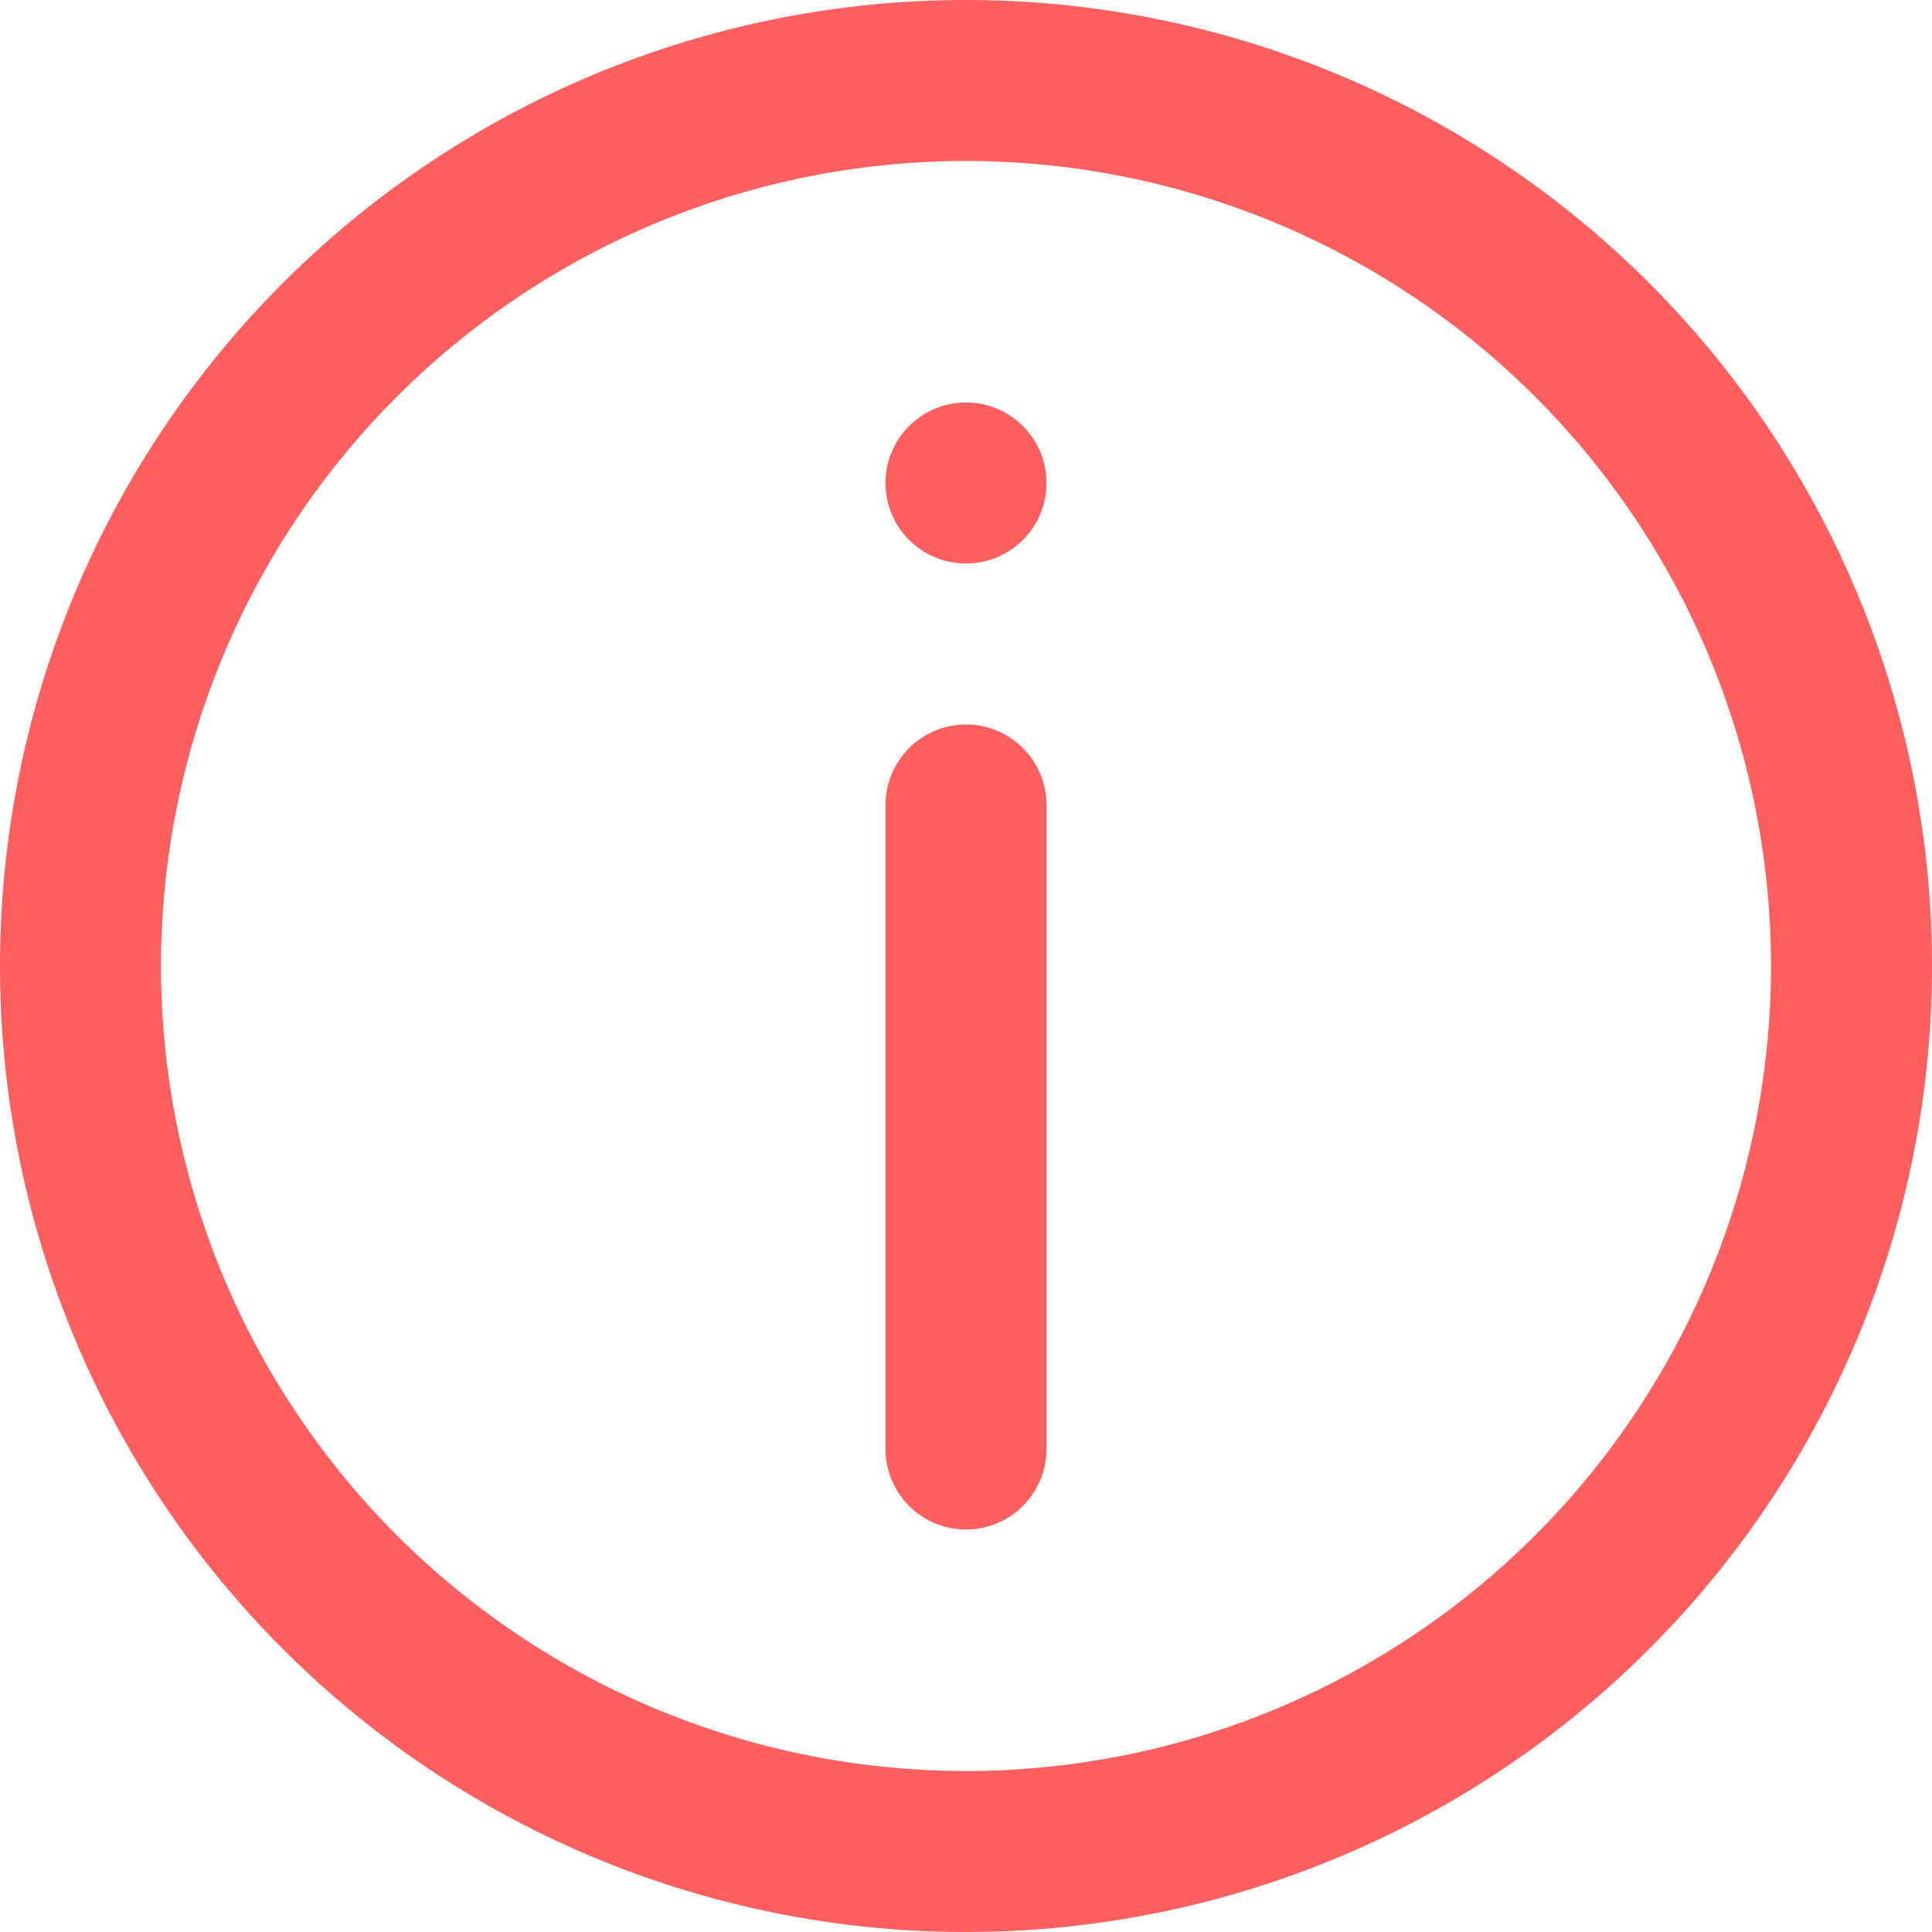
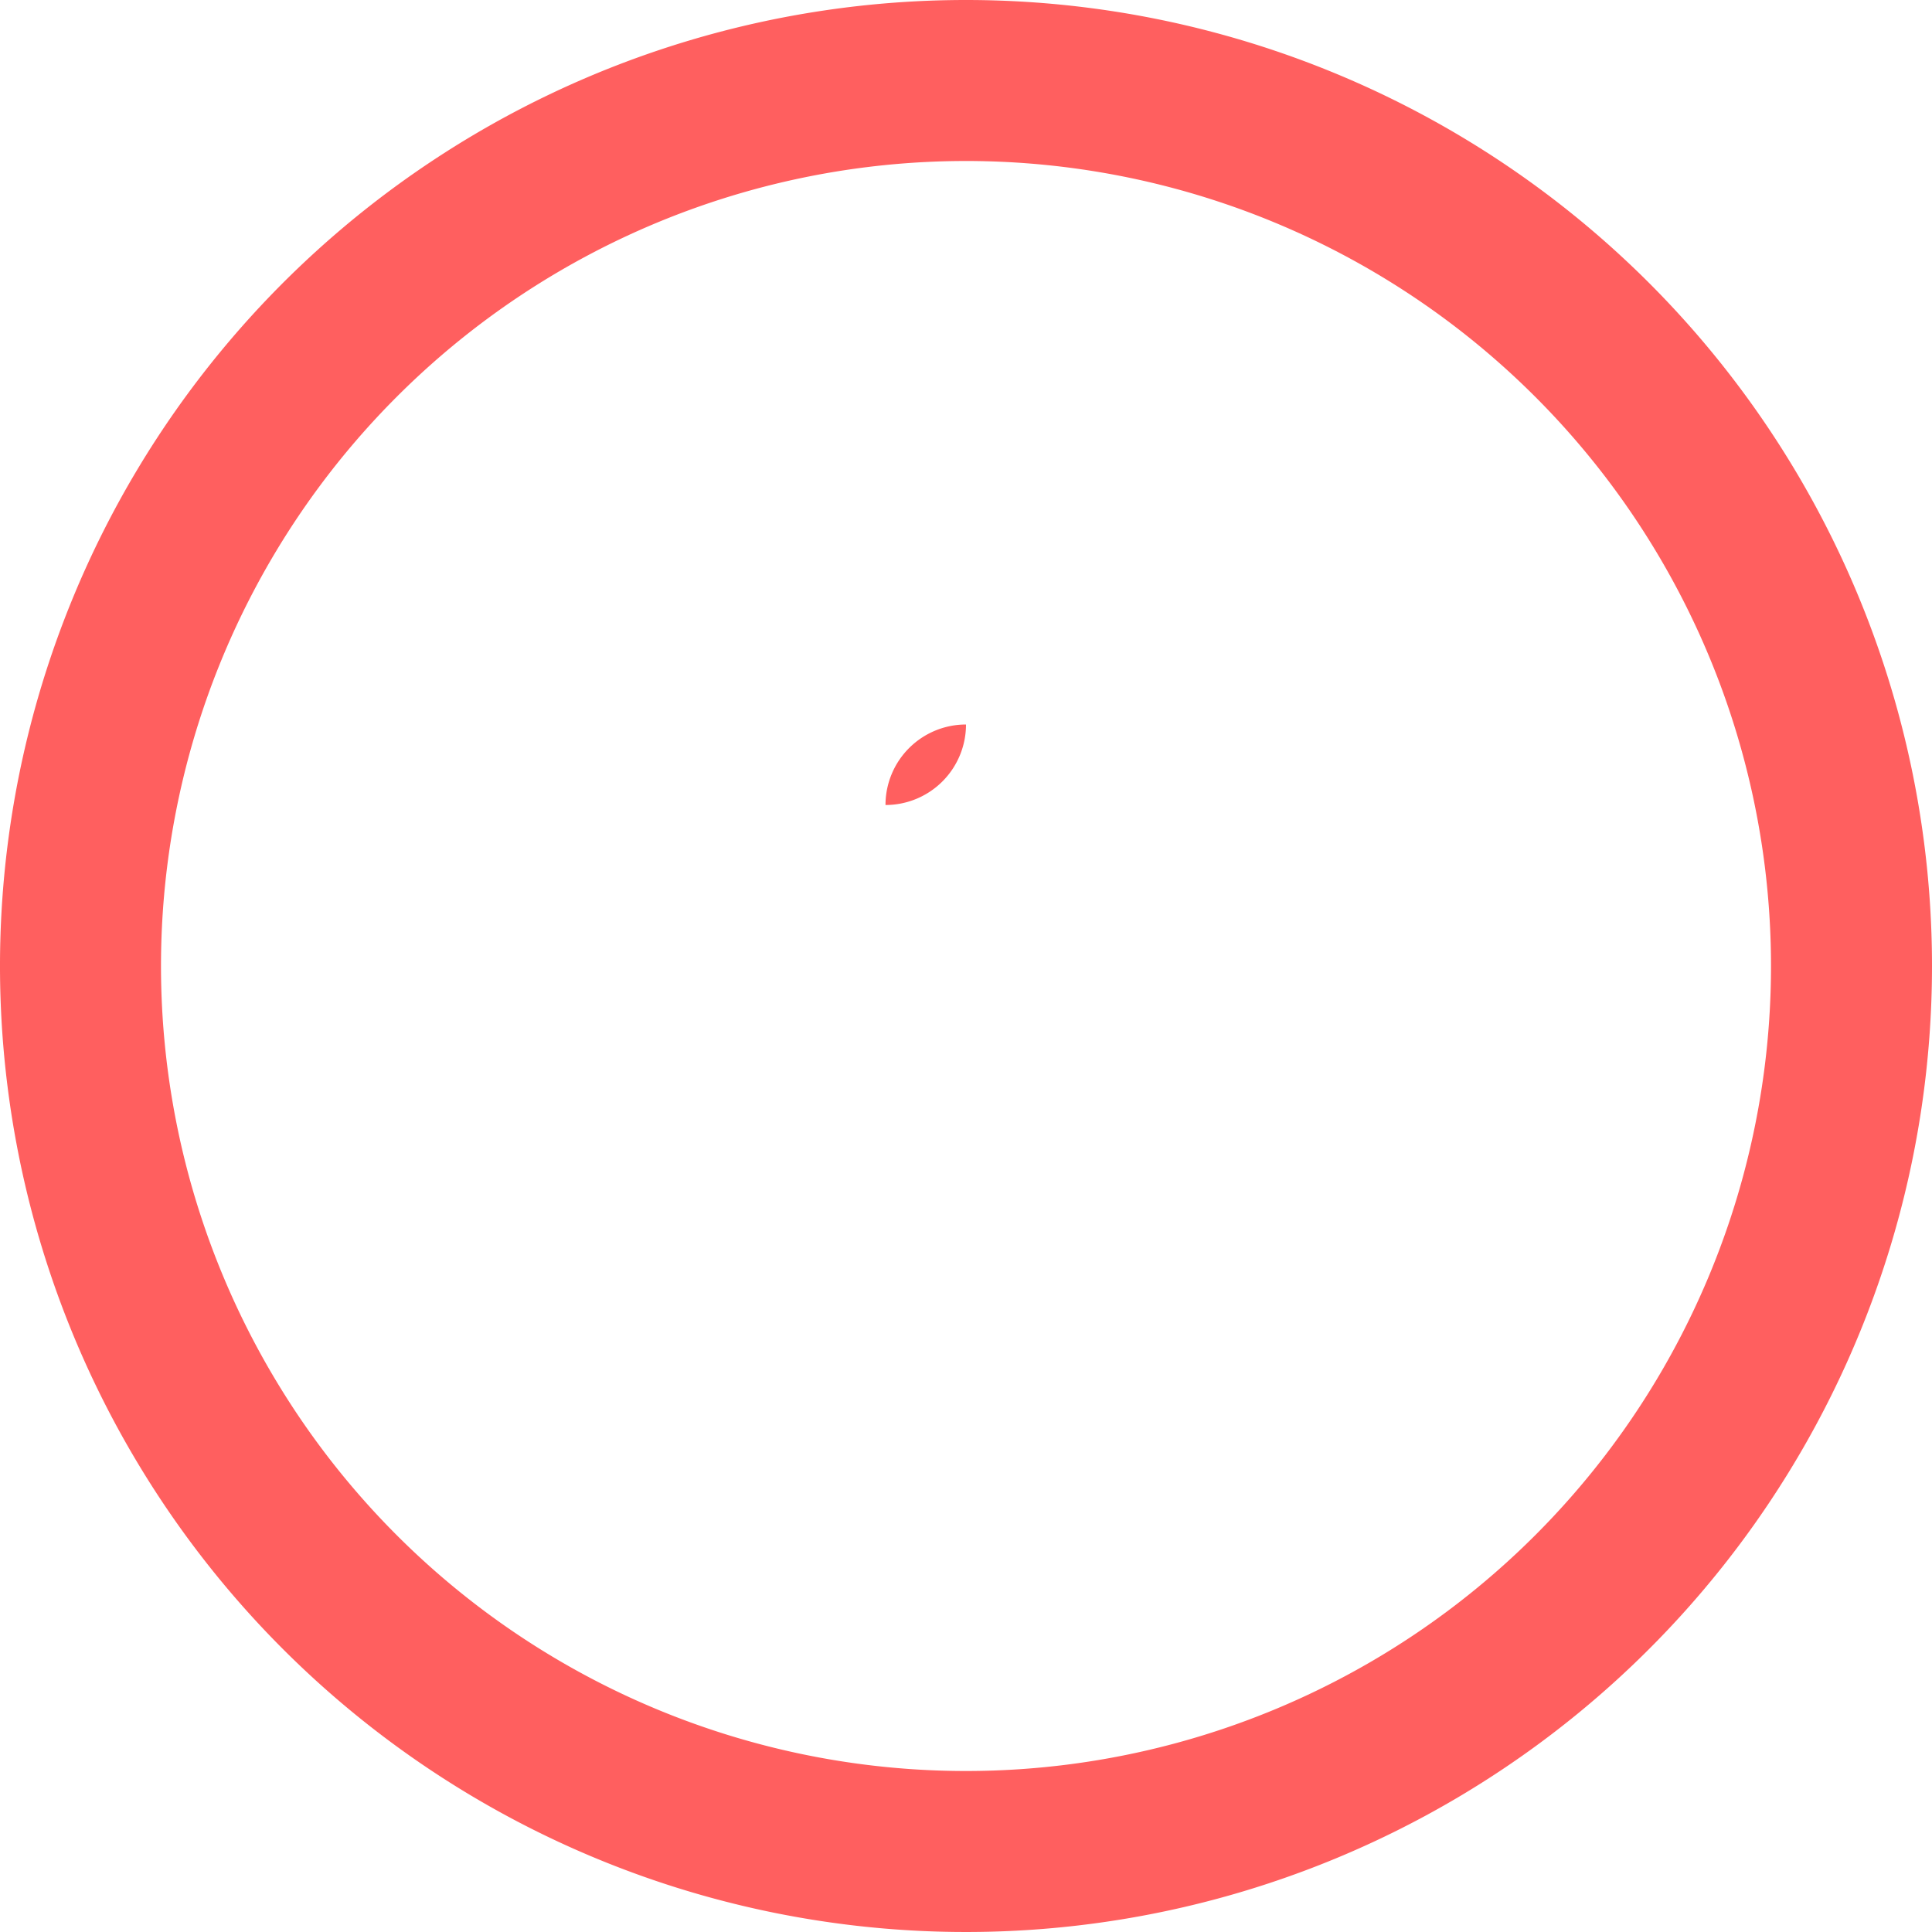
<svg xmlns="http://www.w3.org/2000/svg" id="About" width="24" height="24" viewBox="0 0 24 24">
  <path id="Path_18724" data-name="Path 18724" d="M12,0A12,12,0,1,0,24,12,12,12,0,0,0,12,0Zm0,22A10,10,0,1,1,22,12,10,10,0,0,1,12,22Z" fill="#ff5f5f" />
-   <path id="Path_18725" data-name="Path 18725" d="M12,9a1,1,0,0,0-1,1v8a1,1,0,0,0,2,0V10A1,1,0,0,0,12,9Z" fill="#ff5f5f" />
-   <circle id="Ellipse_137" data-name="Ellipse 137" cx="1" cy="1" r="1" transform="translate(11 5)" fill="#ff5f5f" />
+   <path id="Path_18725" data-name="Path 18725" d="M12,9a1,1,0,0,0-1,1v8V10A1,1,0,0,0,12,9Z" fill="#ff5f5f" />
</svg>